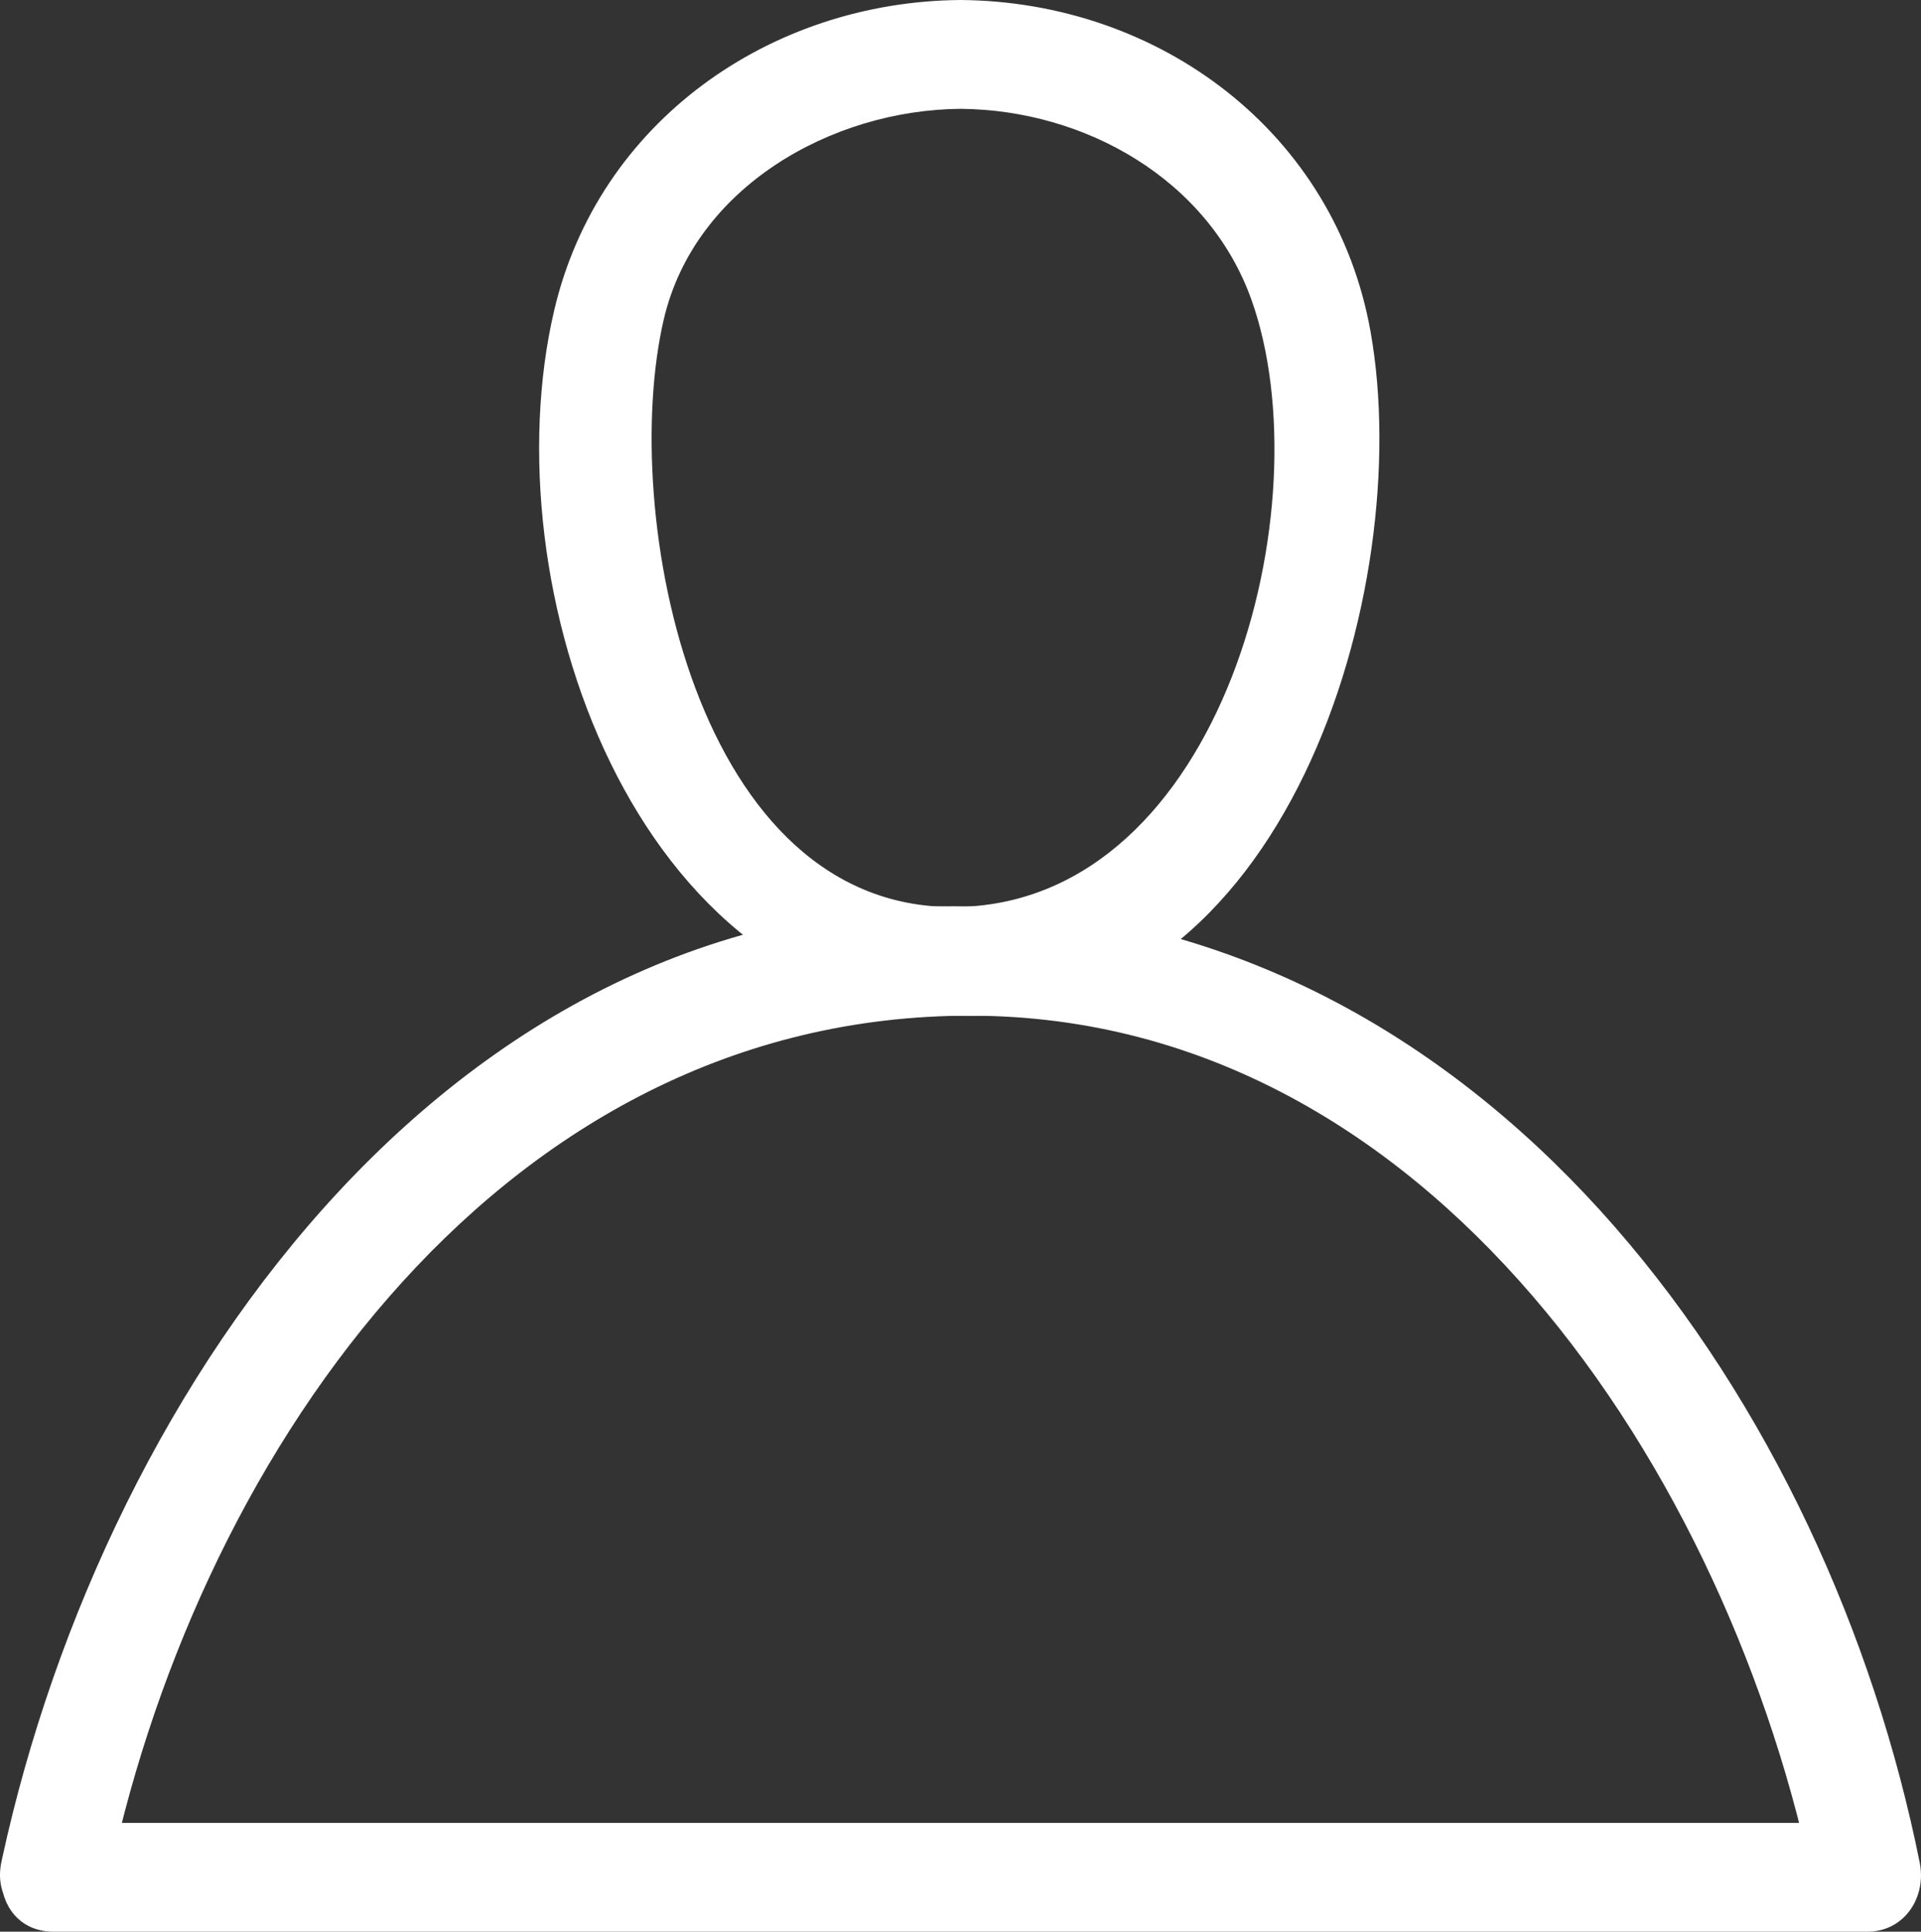
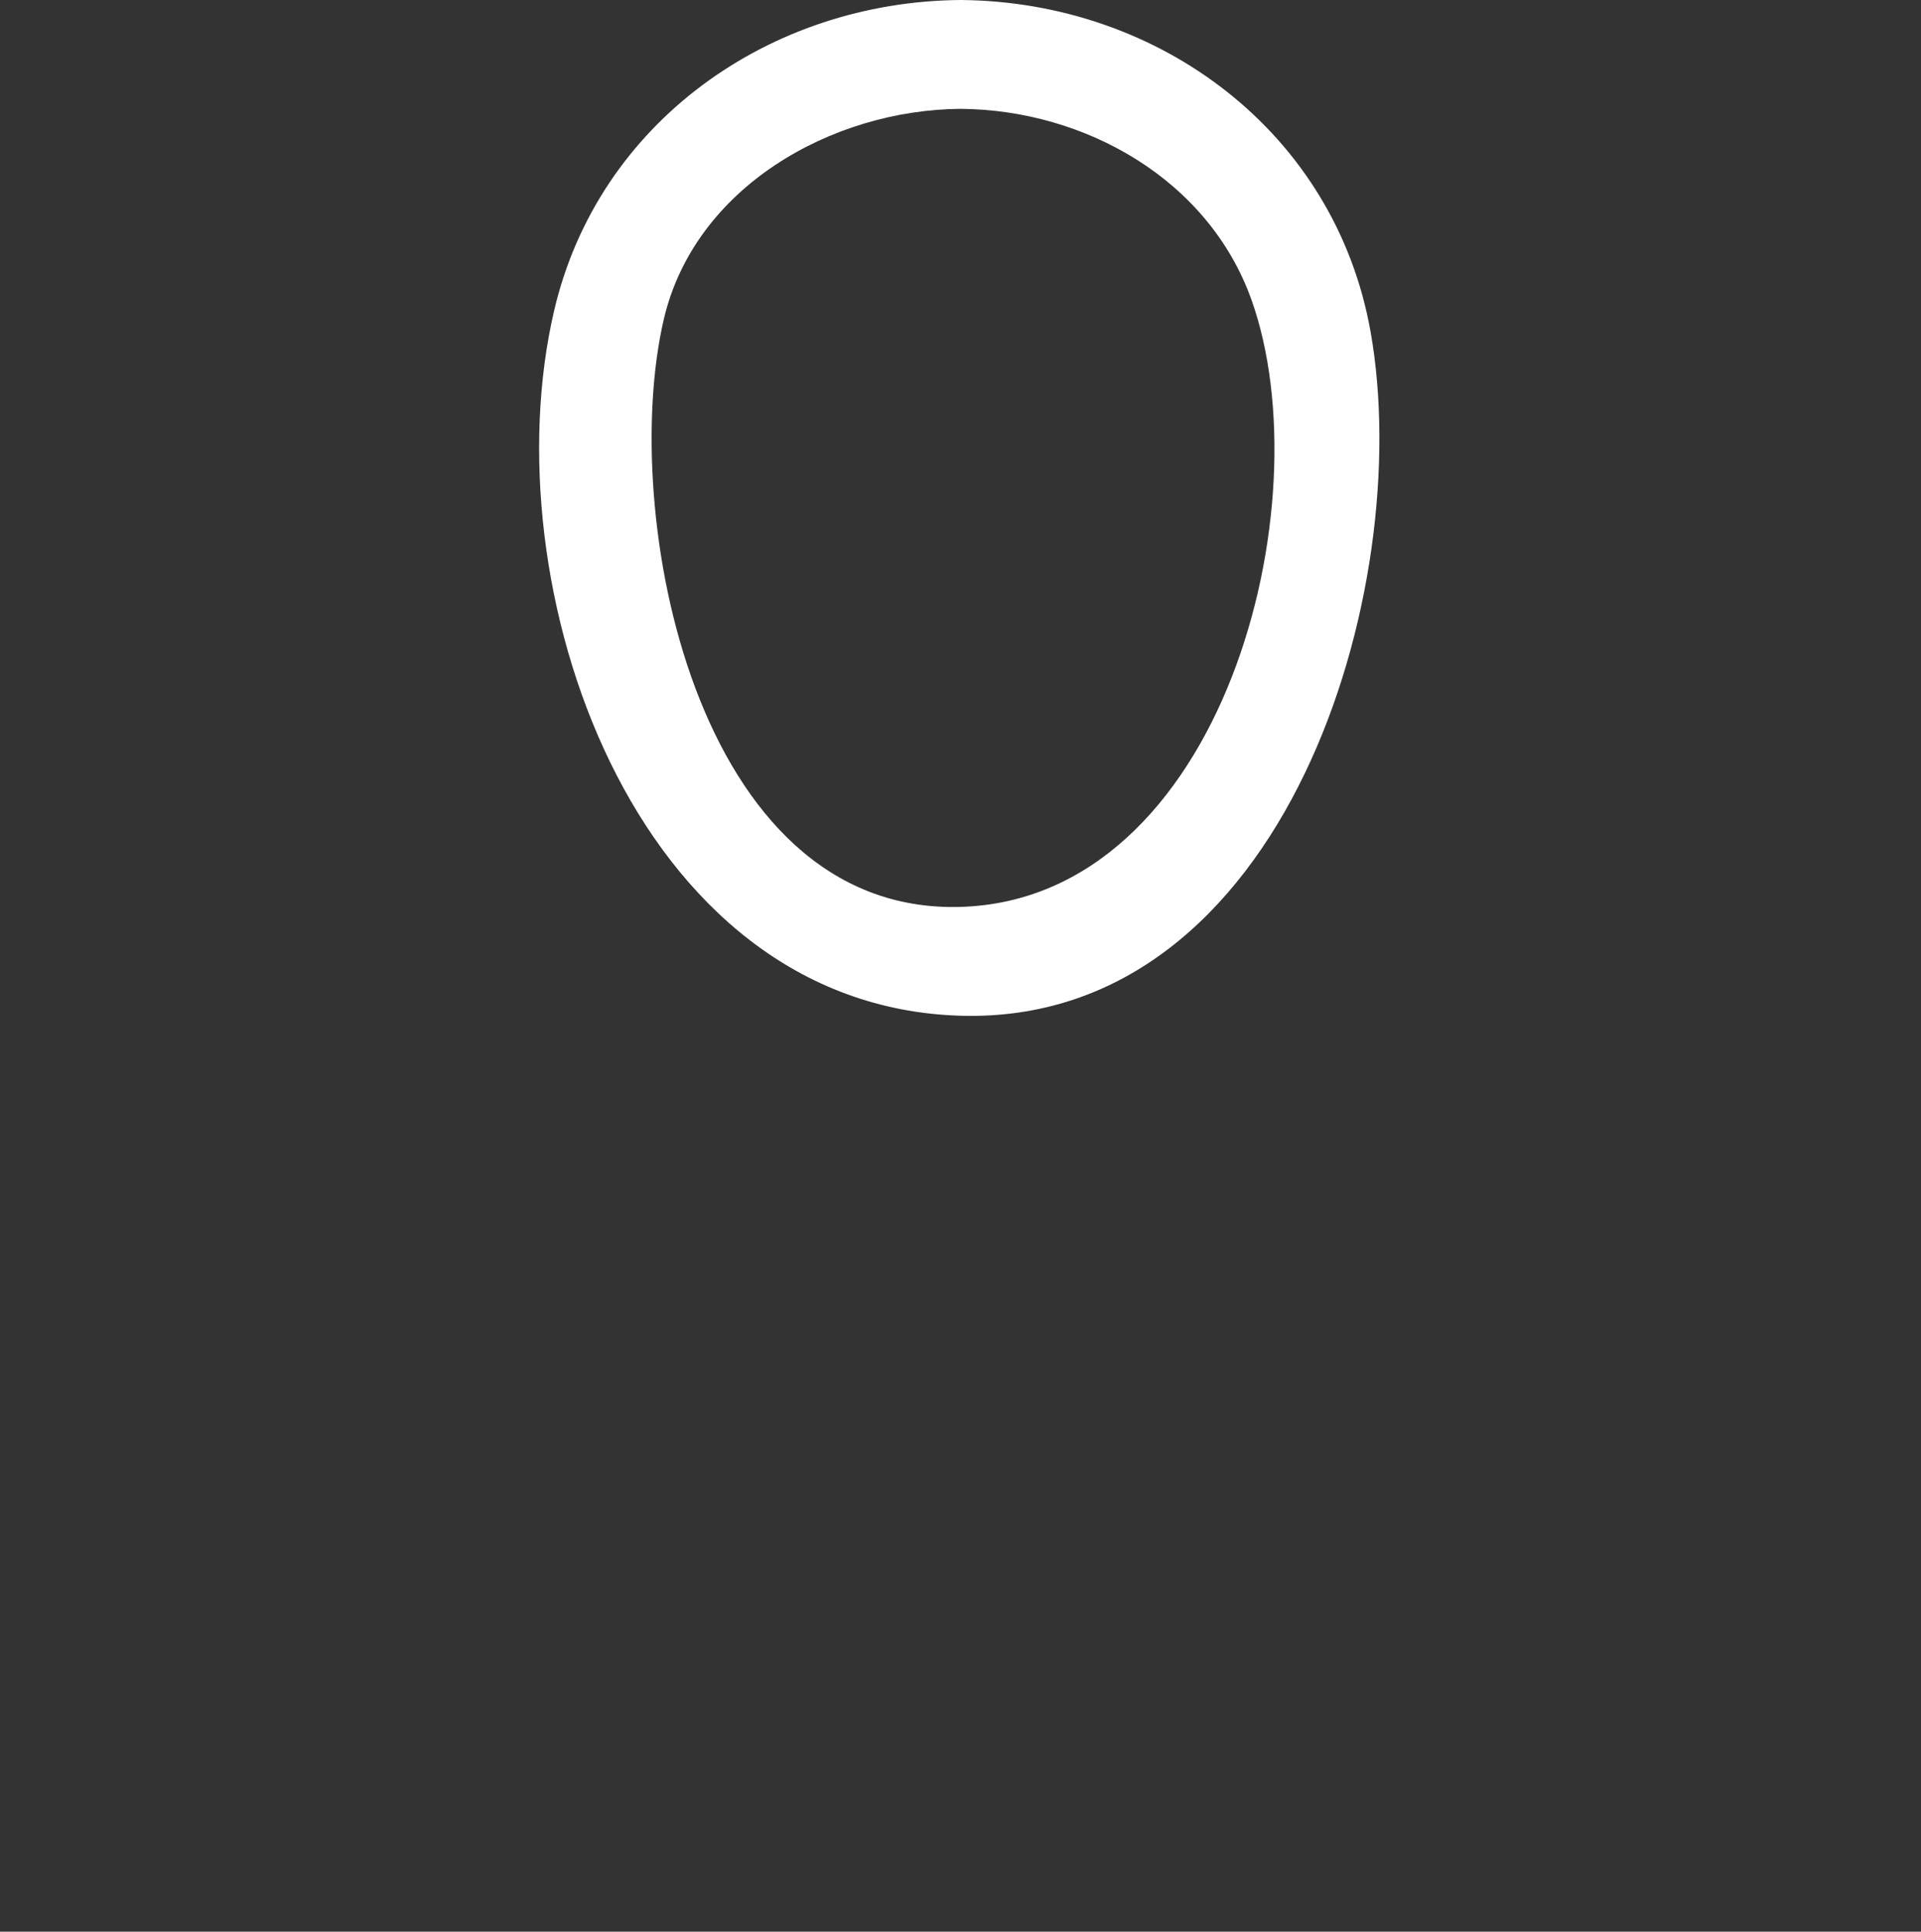
<svg xmlns="http://www.w3.org/2000/svg" version="1.1" id="Слой_2" x="0px" y="0px" width="105.923px" height="106.5px" viewBox="0 0 105.923 106.5" enable-background="new 0 0 105.923 106.5" xml:space="preserve" fill="white">
  <rect x="0" y="0" width="105.923" height="106.5" fill="#333333" stroke="none" />
  <g>
    <g>
      <g>
-         <path d="M2.961,106.5c33.333,0,66.667,0,100,0c2.054,0,3.272-1.905,2.893-3.798c-5.06-25.205-23.033-50.832-50.457-52.639     c-29.86-1.968-49.564,26.107-55.276,52.389c-0.018,0.083-0.036,0.167-0.053,0.25c-0.758,3.778,5.024,5.388,5.786,1.596     C10.542,80.95,27.018,56.338,52.961,56c25.875-0.337,42.511,25.402,47.107,48.298c0.964-1.267,1.929-2.532,2.893-3.798     c-33.333,0-66.667,0-100,0C-0.908,100.5-0.908,106.5,2.961,106.5z" />
-       </g>
+         </g>
    </g>
    <g>
      <g>
        <path d="M52.961,0c-10.523,0.083-19.98,6.742-22.406,17.124C27.014,32.282,34.894,55.468,52.961,56     c17.944,0.528,25.121-23.545,22.614-37.698C73.631,7.32,63.961,0.086,52.961,0c-3.871-0.03-3.868,5.97,0,6     c6.886,0.054,13.688,3.91,16.048,10.539C73.021,27.808,67.432,49.574,52.961,50c-14.683,0.432-18.84-21.778-16.359-32.399     C38.301,10.33,45.841,6.056,52.961,6C56.829,5.97,56.832-0.03,52.961,0z" />
      </g>
    </g>
  </g>
</svg>